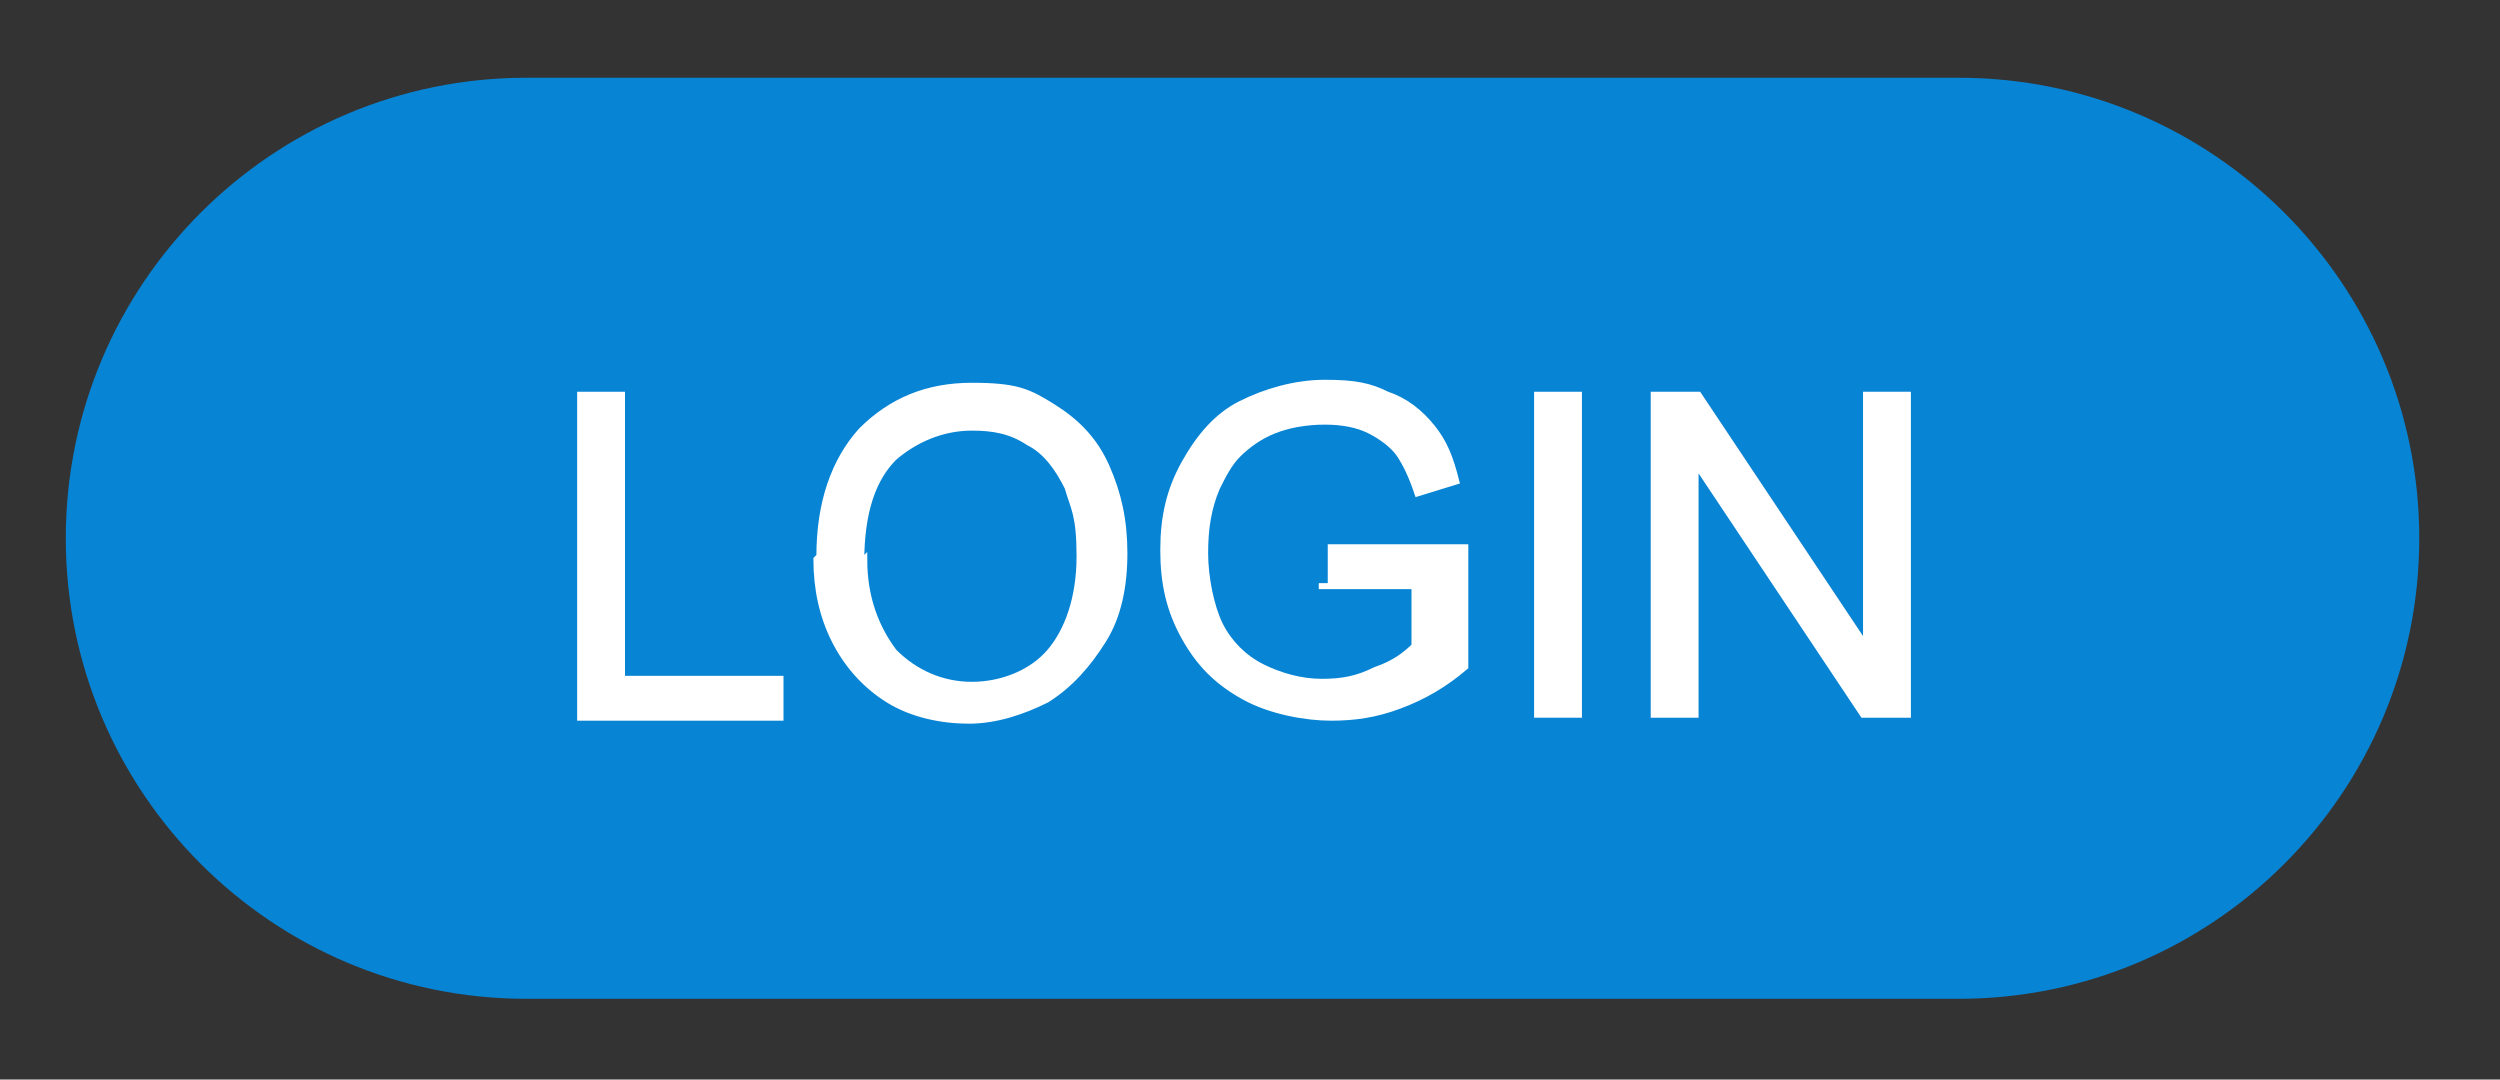
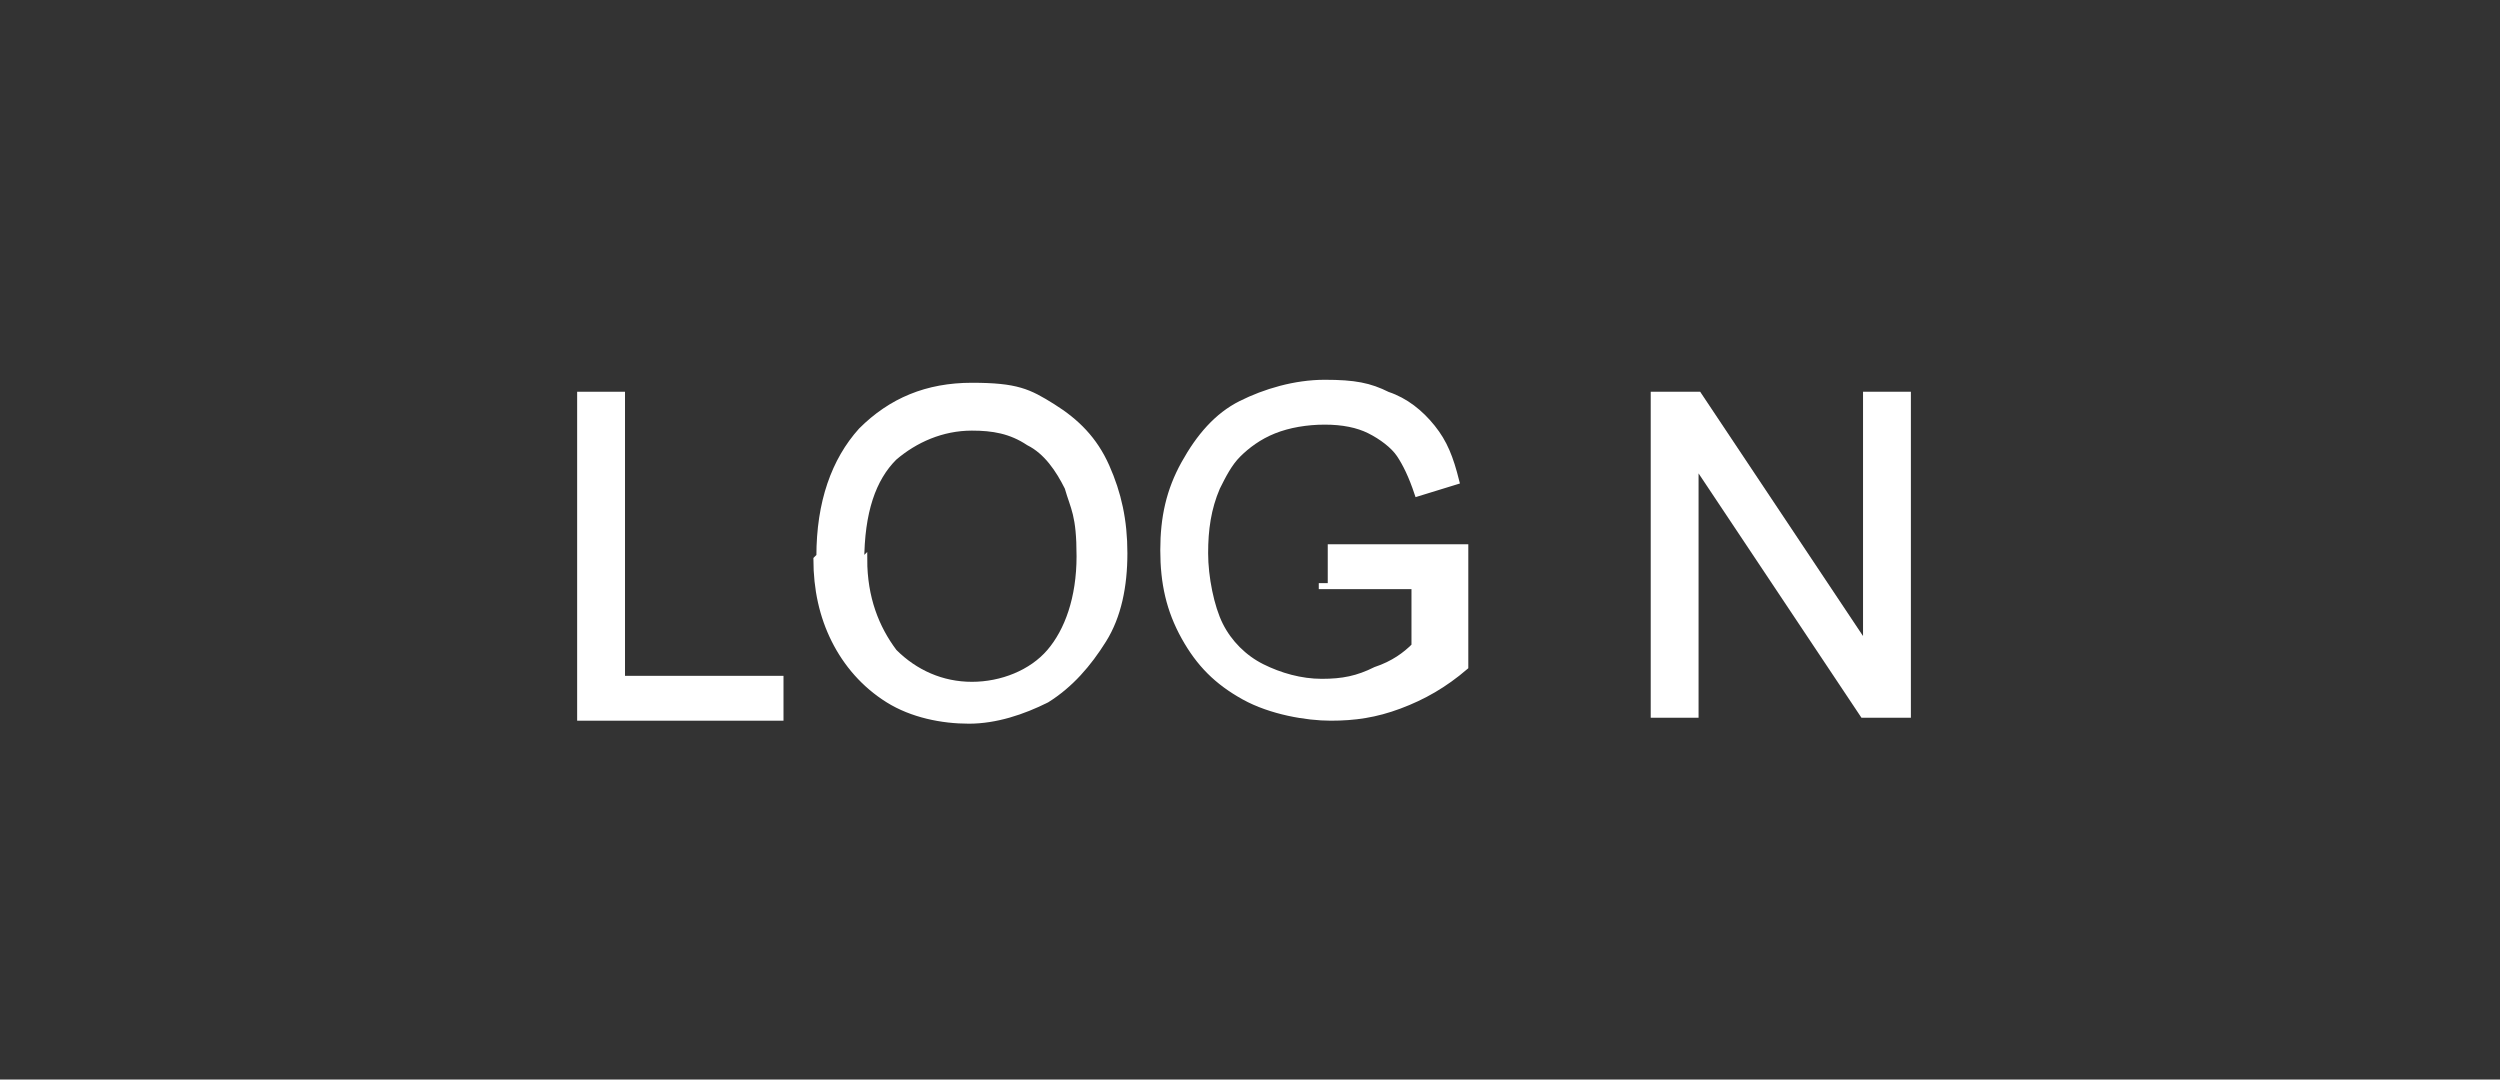
<svg xmlns="http://www.w3.org/2000/svg" id="Layer_1" version="1.1" viewBox="0 0 83.6 36.1">
  <rect x="0" y="0" width="83.6" height="36.1" fill="#333333" stroke="none" />
  <defs>
    <style>
      .st0 {
        fill: #0784d4;
      }

      .st1 {
        fill: #fff;
        stroke: #fff;
        stroke-miterlimit: 10;
        stroke-width: .2px;
      }
    </style>
  </defs>
-   <path class="st0" d="M65.5,33.4H17.6c-8.5,0-15.4-6.9-15.4-15.4h0c0-8.5,6.9-15.4,15.4-15.4h47.9c8.5,0,15.4,6.9,15.4,15.4h0c0,8.5-6.9,15.4-15.4,15.4Z" />
  <g>
    <path class="st1" d="M19.4,23.9v-10.7h1.4v9.5h5.3v1.3h-6.7Z" />
    <path class="st1" d="M27.4,18.6c0-1.8.5-3.2,1.4-4.2,1-1,2.2-1.5,3.7-1.5s1.9.2,2.7.7,1.4,1.1,1.8,2,.6,1.8.6,2.9-.2,2.1-.7,2.9-1.1,1.5-1.9,2c-.8.4-1.7.7-2.6.7s-1.9-.2-2.7-.7-1.4-1.2-1.8-2-.6-1.7-.6-2.7ZM28.9,18.7c0,1.3.4,2.3,1,3.1.7.7,1.6,1.1,2.6,1.1s2-.4,2.6-1.1,1-1.8,1-3.2-.2-1.6-.4-2.3c-.3-.6-.7-1.2-1.3-1.5-.6-.4-1.2-.5-1.9-.5-1,0-1.9.4-2.6,1-.7.7-1.1,1.8-1.1,3.5Z" />
    <path class="st1" d="M44.5,19.6v-1.3h4.5s0,4,0,4c-.7.6-1.4,1-2.2,1.3s-1.5.4-2.3.4-2-.2-2.9-.7-1.5-1.1-2-2-.7-1.8-.7-2.9.2-2,.7-2.9,1.1-1.6,1.9-2,1.8-.7,2.8-.7,1.5.1,2.1.4c.6.2,1.1.6,1.5,1.1s.6,1,.8,1.8l-1.3.4c-.2-.6-.4-1-.6-1.3s-.6-.6-1-.8c-.4-.2-.9-.3-1.5-.3s-1.2.1-1.7.3-.9.5-1.2.8-.5.7-.7,1.1c-.3.7-.4,1.4-.4,2.2s.2,1.8.5,2.4.8,1.1,1.4,1.4,1.3.5,2,.5,1.2-.1,1.8-.4c.6-.2,1-.5,1.3-.8v-2h-3.2Z" />
-     <path class="st1" d="M51.4,23.9v-10.7h1.4v10.7h-1.4Z" />
    <path class="st1" d="M55.3,23.9v-10.7h1.5l5.6,8.4v-8.4h1.4v10.7h-1.5l-5.6-8.4v8.4h-1.4Z" />
  </g>
</svg>